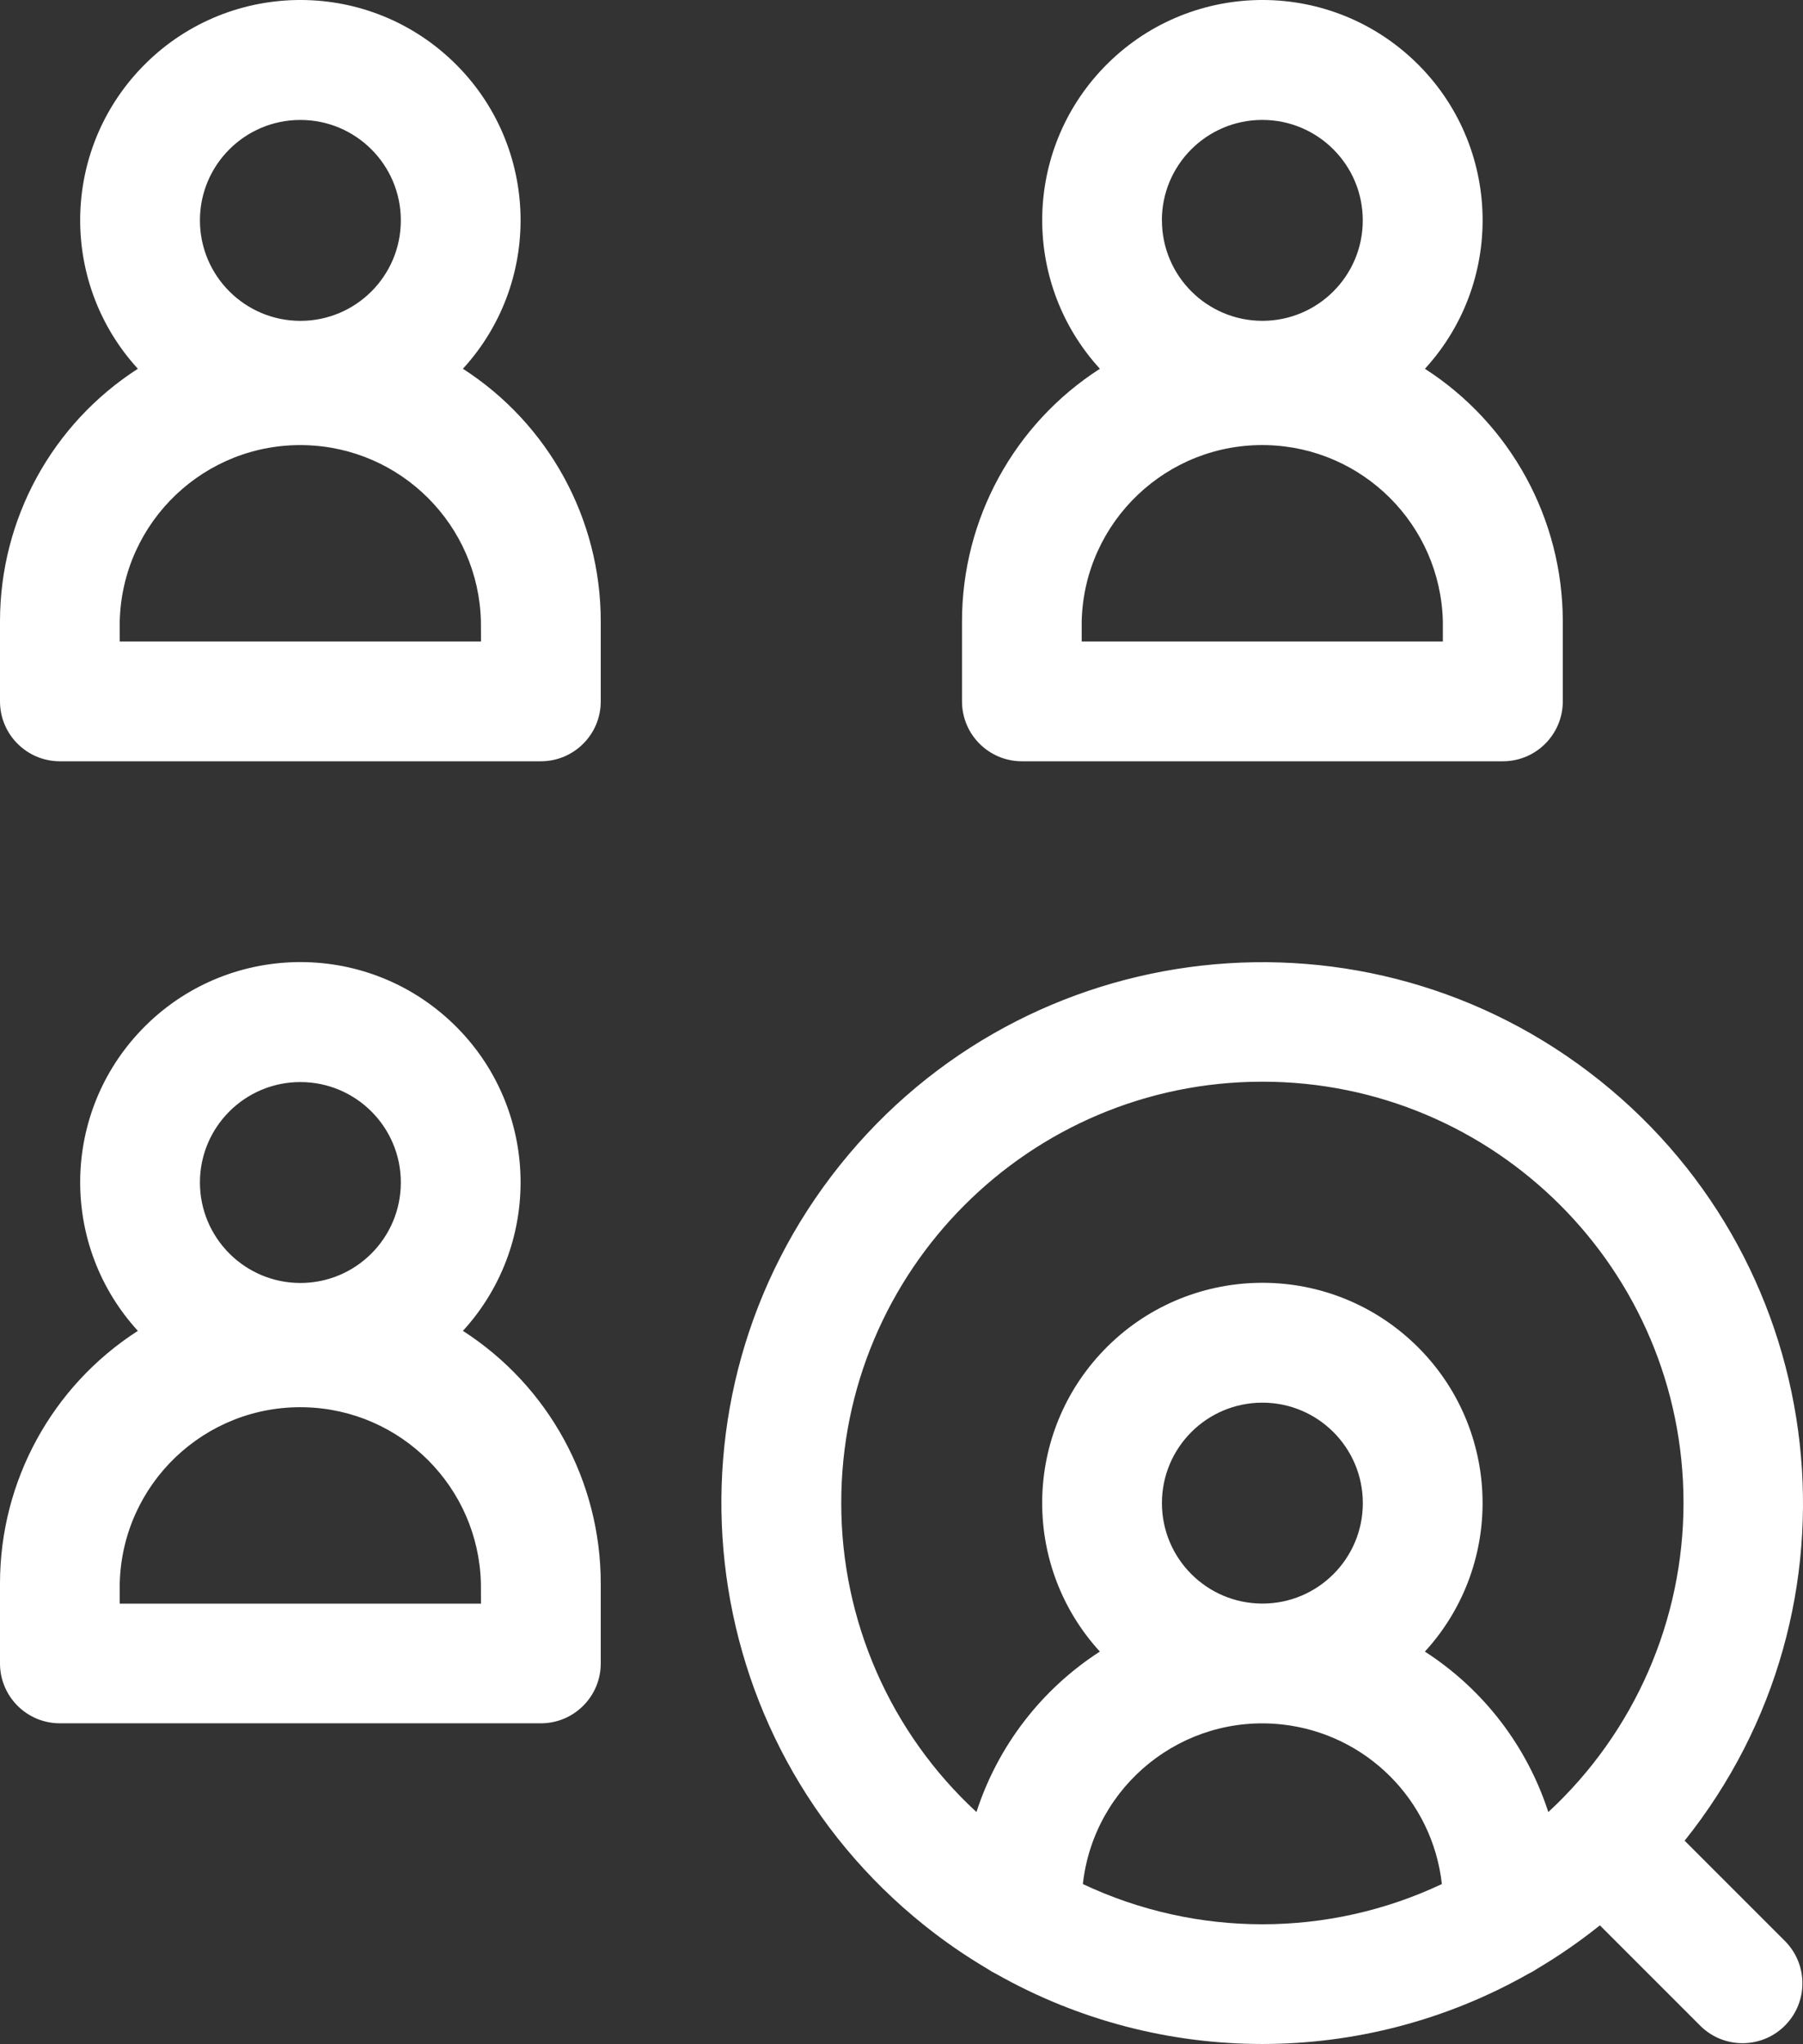
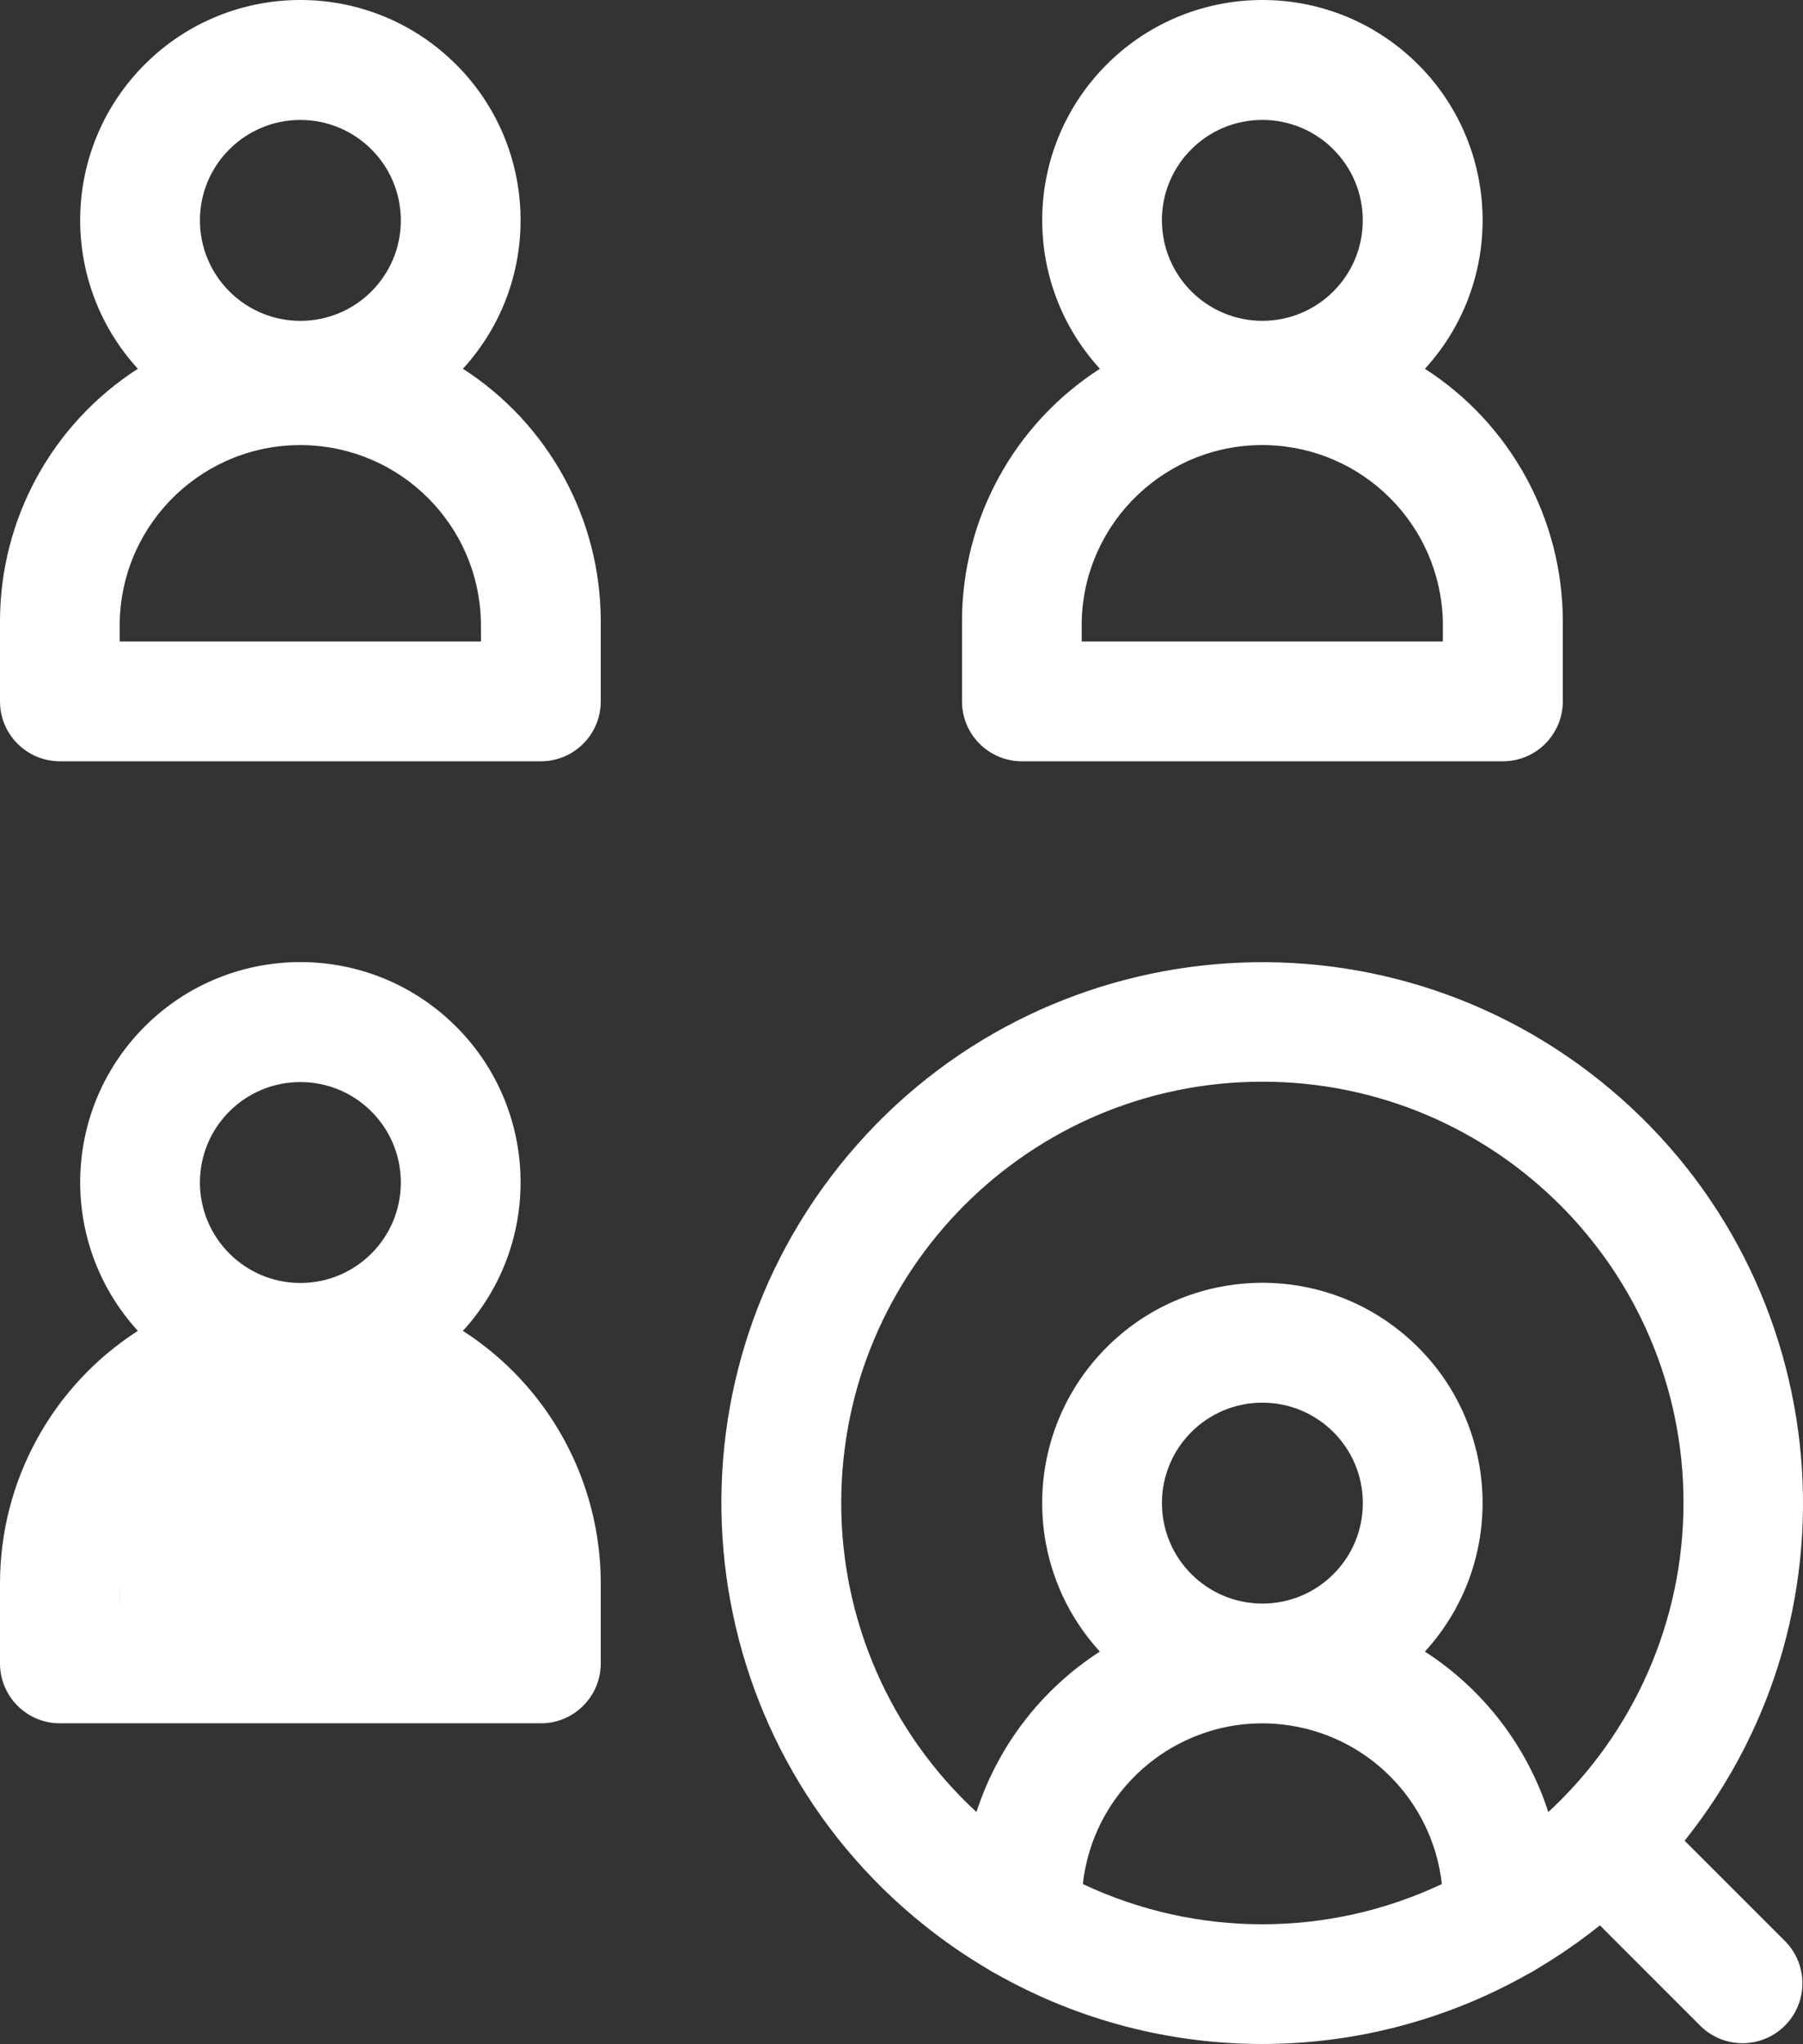
<svg xmlns="http://www.w3.org/2000/svg" viewBox="0 0 64.4 73.004" width="64.4" height="73.004">
  <rect x="0" y="0" width="64.4" height="73.004" fill="#333333" stroke="none" />
  <g fill="#FFF">
-     <path d="M63.783 69.354l-3.611-3.611c6.661-8.333 5.305-20.488-3.028-27.149s-20.488-5.305-27.149 3.028c-6.661 8.333-5.305 20.488 3.028 27.149.712.569 1.463 1.087 2.249 1.55.093.064.19.121.292.17 5.904 3.35 13.134 3.35 19.038 0 .104-.05.205-.107.3-.173.783-.464 1.533-.983 2.243-1.552l3.61 3.61c.85.82 2.205.795 3.025-.055.799-.828.799-2.14 0-2.969l.003.002zm-33.735-15.668c-.006-8.307 6.724-15.047 15.032-15.052s15.047 6.724 15.052 15.032c.003 4.197-1.748 8.204-4.829 11.054-.765-2.361-2.322-4.386-4.408-5.731 2.931-3.206 2.708-8.181-.498-11.112s-8.181-2.708-11.112.498c-2.747 3.005-2.747 7.609 0 10.613-2.086 1.346-3.643 3.37-4.408 5.731-3.08-2.842-4.831-6.842-4.829-11.033zm11.454 0c0-1.982 1.606-3.588 3.588-3.588s3.588 1.606 3.588 3.588c0 1.982-1.606 3.588-3.588 3.588-1.981-.002-3.586-1.607-3.588-3.588h-0zm-2.824 13.605c.394-3.541 3.583-6.092 7.124-5.699 2.998.333 5.365 2.7 5.699 5.699-4.06 1.916-8.763 1.916-12.823 0zM16.534 13.172c2.931-3.206 2.708-8.181-.498-11.112S7.855-.648 4.924 2.558c-2.747 3.005-2.747 7.609 0 10.613-3.067 1.973-4.922 5.369-4.924 9.016v2.864c0 1.181.958 2.139 2.139 2.139h17.18c1.181 0 2.139-.958 2.139-2.139v-2.864c-.002-3.647-1.857-7.043-4.924-9.016zm-9.393-5.3c0-1.982 1.606-3.588 3.588-3.588s3.588 1.606 3.588 3.588-1.606 3.588-3.588 3.588c-1.981-.002-3.586-1.608-3.588-3.589v.001zm10.04 15.041h-12.904v-.725c.089-3.562 3.048-6.378 6.611-6.289 3.437.086 6.204 2.852 6.289 6.289l.004.725zM16.534 47.534c2.931-3.206 2.708-8.181-.498-11.112s-8.181-2.708-11.112.498c-2.747 3.005-2.747 7.609 0 10.613-3.067 1.973-4.922 5.368-4.924 9.015v2.863c0 1.181.958 2.139 2.139 2.139h17.18c1.181 0 2.139-.958 2.139-2.139v-2.863c-.002-3.647-1.857-7.042-4.924-9.015v-0zm-9.393-5.3c.001-1.982 1.607-3.588 3.589-3.587 1.982.001 3.588 1.607 3.587 3.589-.001 1.981-1.607 3.587-3.588 3.587-1.982-.002-3.587-1.609-3.588-3.591v.002zm10.039 15.042h-12.903v-.725c.089-3.562 3.048-6.378 6.611-6.289 3.437.086 6.204 2.852 6.289 6.289l.003.725zM36.5 27.19h17.181c1.181 0 2.139-.958 2.139-2.139v-2.863c-.002-3.647-1.857-7.043-4.924-9.016 2.931-3.206 2.708-8.181-.498-11.112-3.206-2.931-8.181-2.708-11.112.498-2.747 3.005-2.747 7.609 0 10.613-3.067 1.973-4.923 5.369-4.925 9.016v2.864c0 1.181.958 2.139 2.139 2.139H36.5v-.001zm5-19.319c0-1.982 1.606-3.588 3.588-3.588s3.588 1.606 3.588 3.588-1.606 3.588-3.588 3.588c-1.98-.003-3.584-1.608-3.586-3.588h-.002zm-2.864 14.317c.089-3.562 3.048-6.378 6.61-6.29 3.438.086 6.204 2.852 6.29 6.29v.725H38.636l-0-.725z" />
+     <path d="M63.783 69.354l-3.611-3.611c6.661-8.333 5.305-20.488-3.028-27.149s-20.488-5.305-27.149 3.028c-6.661 8.333-5.305 20.488 3.028 27.149.712.569 1.463 1.087 2.249 1.55.093.064.19.121.292.17 5.904 3.35 13.134 3.35 19.038 0 .104-.05.205-.107.3-.173.783-.464 1.533-.983 2.243-1.552l3.61 3.61c.85.82 2.205.795 3.025-.055.799-.828.799-2.14 0-2.969l.003.002zm-33.735-15.668c-.006-8.307 6.724-15.047 15.032-15.052s15.047 6.724 15.052 15.032c.003 4.197-1.748 8.204-4.829 11.054-.765-2.361-2.322-4.386-4.408-5.731 2.931-3.206 2.708-8.181-.498-11.112s-8.181-2.708-11.112.498c-2.747 3.005-2.747 7.609 0 10.613-2.086 1.346-3.643 3.37-4.408 5.731-3.08-2.842-4.831-6.842-4.829-11.033zm11.454 0c0-1.982 1.606-3.588 3.588-3.588s3.588 1.606 3.588 3.588c0 1.982-1.606 3.588-3.588 3.588-1.981-.002-3.586-1.607-3.588-3.588h-0zm-2.824 13.605c.394-3.541 3.583-6.092 7.124-5.699 2.998.333 5.365 2.7 5.699 5.699-4.06 1.916-8.763 1.916-12.823 0zM16.534 13.172c2.931-3.206 2.708-8.181-.498-11.112S7.855-.648 4.924 2.558c-2.747 3.005-2.747 7.609 0 10.613-3.067 1.973-4.922 5.369-4.924 9.016v2.864c0 1.181.958 2.139 2.139 2.139h17.18c1.181 0 2.139-.958 2.139-2.139v-2.864c-.002-3.647-1.857-7.043-4.924-9.016zm-9.393-5.3c0-1.982 1.606-3.588 3.588-3.588s3.588 1.606 3.588 3.588-1.606 3.588-3.588 3.588c-1.981-.002-3.586-1.608-3.588-3.589v.001zm10.04 15.041h-12.904v-.725c.089-3.562 3.048-6.378 6.611-6.289 3.437.086 6.204 2.852 6.289 6.289l.004.725zM16.534 47.534c2.931-3.206 2.708-8.181-.498-11.112s-8.181-2.708-11.112.498c-2.747 3.005-2.747 7.609 0 10.613-3.067 1.973-4.922 5.368-4.924 9.015v2.863c0 1.181.958 2.139 2.139 2.139h17.18c1.181 0 2.139-.958 2.139-2.139v-2.863c-.002-3.647-1.857-7.042-4.924-9.015v-0zm-9.393-5.3c.001-1.982 1.607-3.588 3.589-3.587 1.982.001 3.588 1.607 3.587 3.589-.001 1.981-1.607 3.587-3.588 3.587-1.982-.002-3.587-1.609-3.588-3.591v.002zm10.039 15.042h-12.903v-.725l.003.725zM36.5 27.19h17.181c1.181 0 2.139-.958 2.139-2.139v-2.863c-.002-3.647-1.857-7.043-4.924-9.016 2.931-3.206 2.708-8.181-.498-11.112-3.206-2.931-8.181-2.708-11.112.498-2.747 3.005-2.747 7.609 0 10.613-3.067 1.973-4.923 5.369-4.925 9.016v2.864c0 1.181.958 2.139 2.139 2.139H36.5v-.001zm5-19.319c0-1.982 1.606-3.588 3.588-3.588s3.588 1.606 3.588 3.588-1.606 3.588-3.588 3.588c-1.98-.003-3.584-1.608-3.586-3.588h-.002zm-2.864 14.317c.089-3.562 3.048-6.378 6.61-6.29 3.438.086 6.204 2.852 6.29 6.29v.725H38.636l-0-.725z" />
  </g>
</svg>